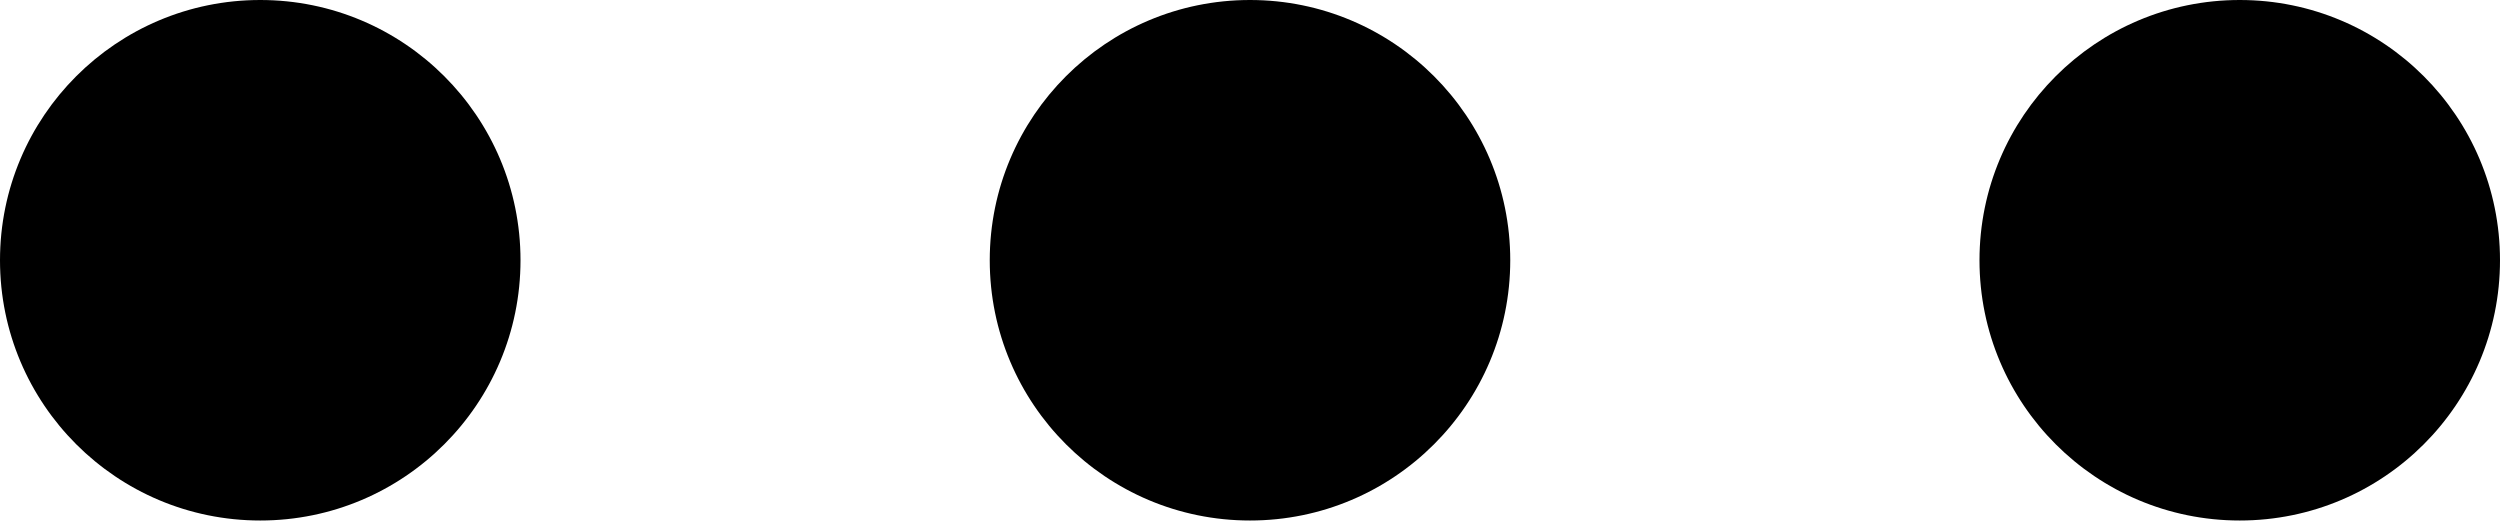
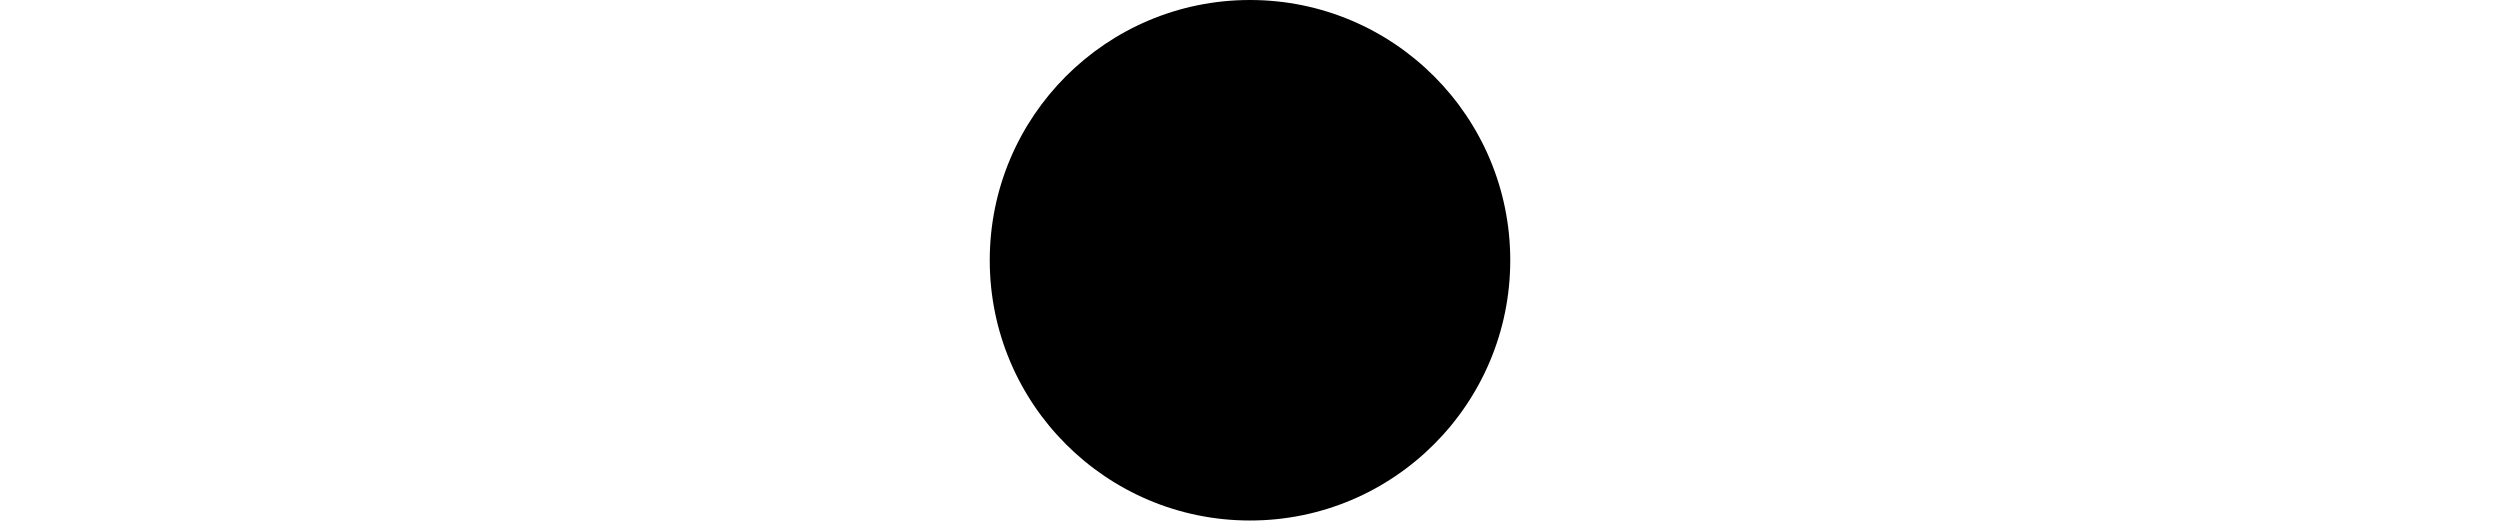
<svg xmlns="http://www.w3.org/2000/svg" version="1.1" id="Capa_1" x="0px" y="0px" viewBox="0 0 512 106.7" style="enable-background:new 0 0 512 106.7;" xml:space="preserve">
  <g>
-     <circle cx="458.7" cy="53.3" r="53.3" />
    <circle cx="256" cy="53.3" r="53.3" />
-     <circle cx="53.3" cy="53.3" r="53.3" />
  </g>
</svg>